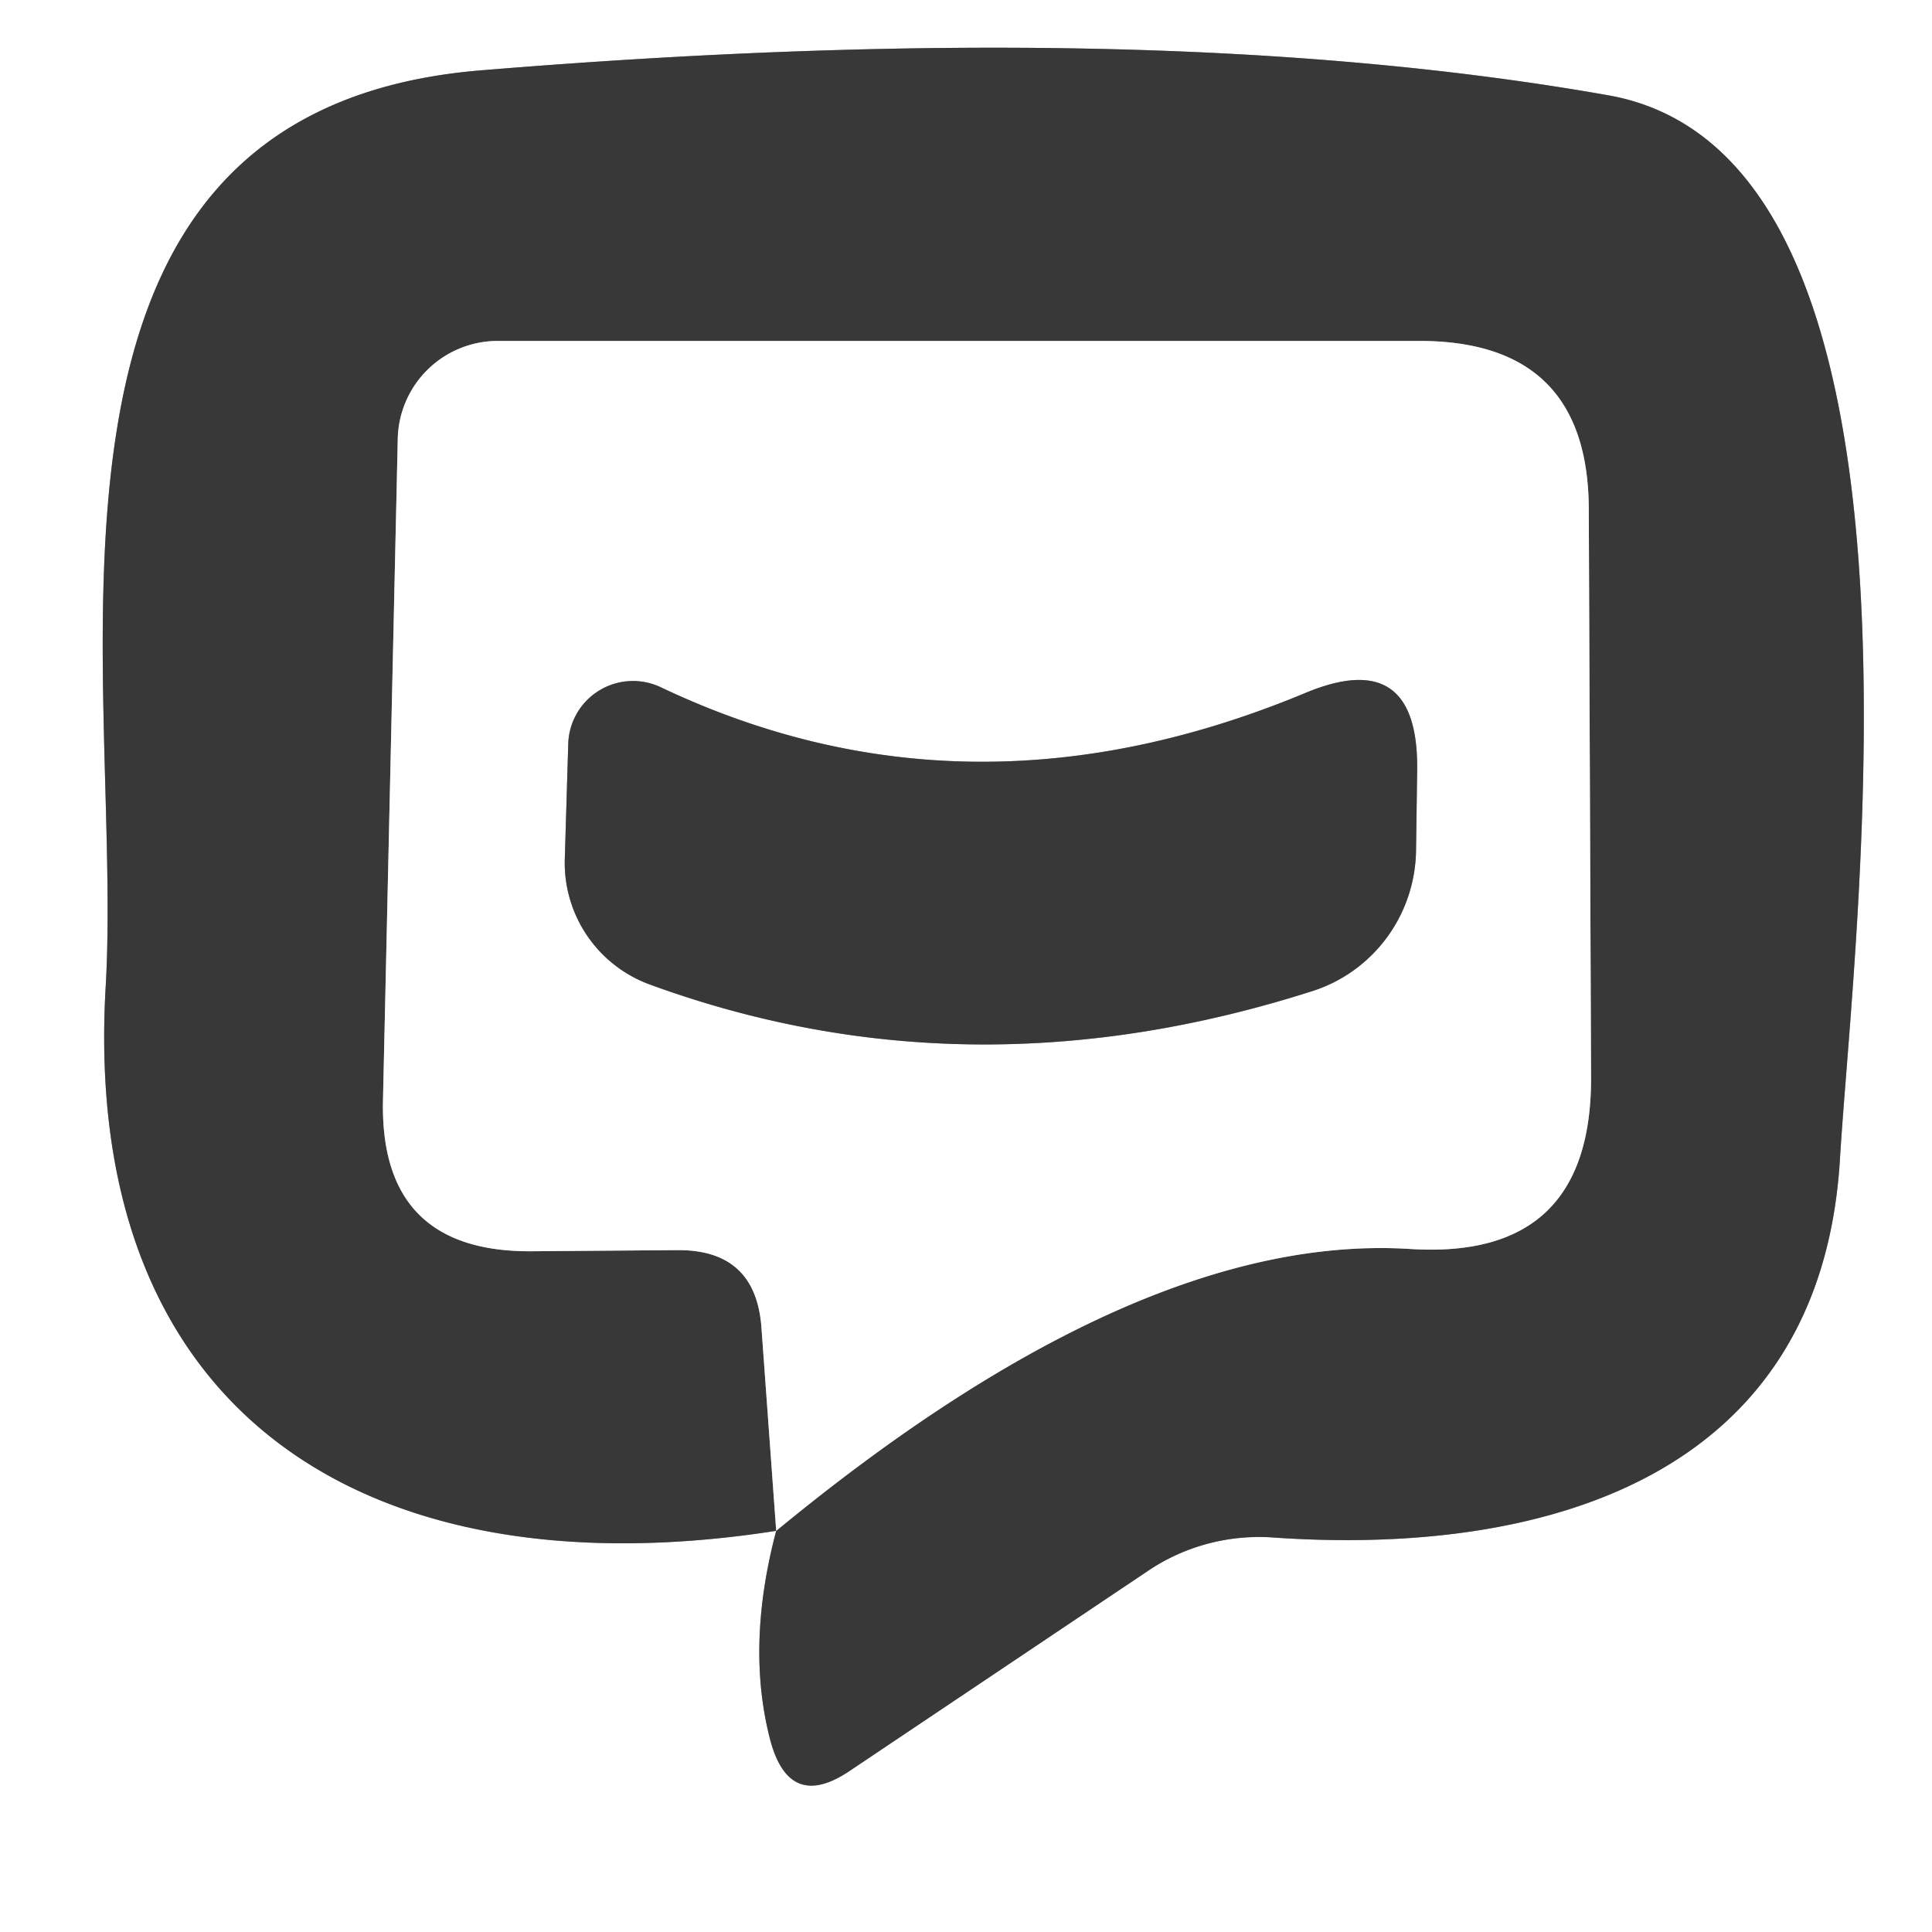
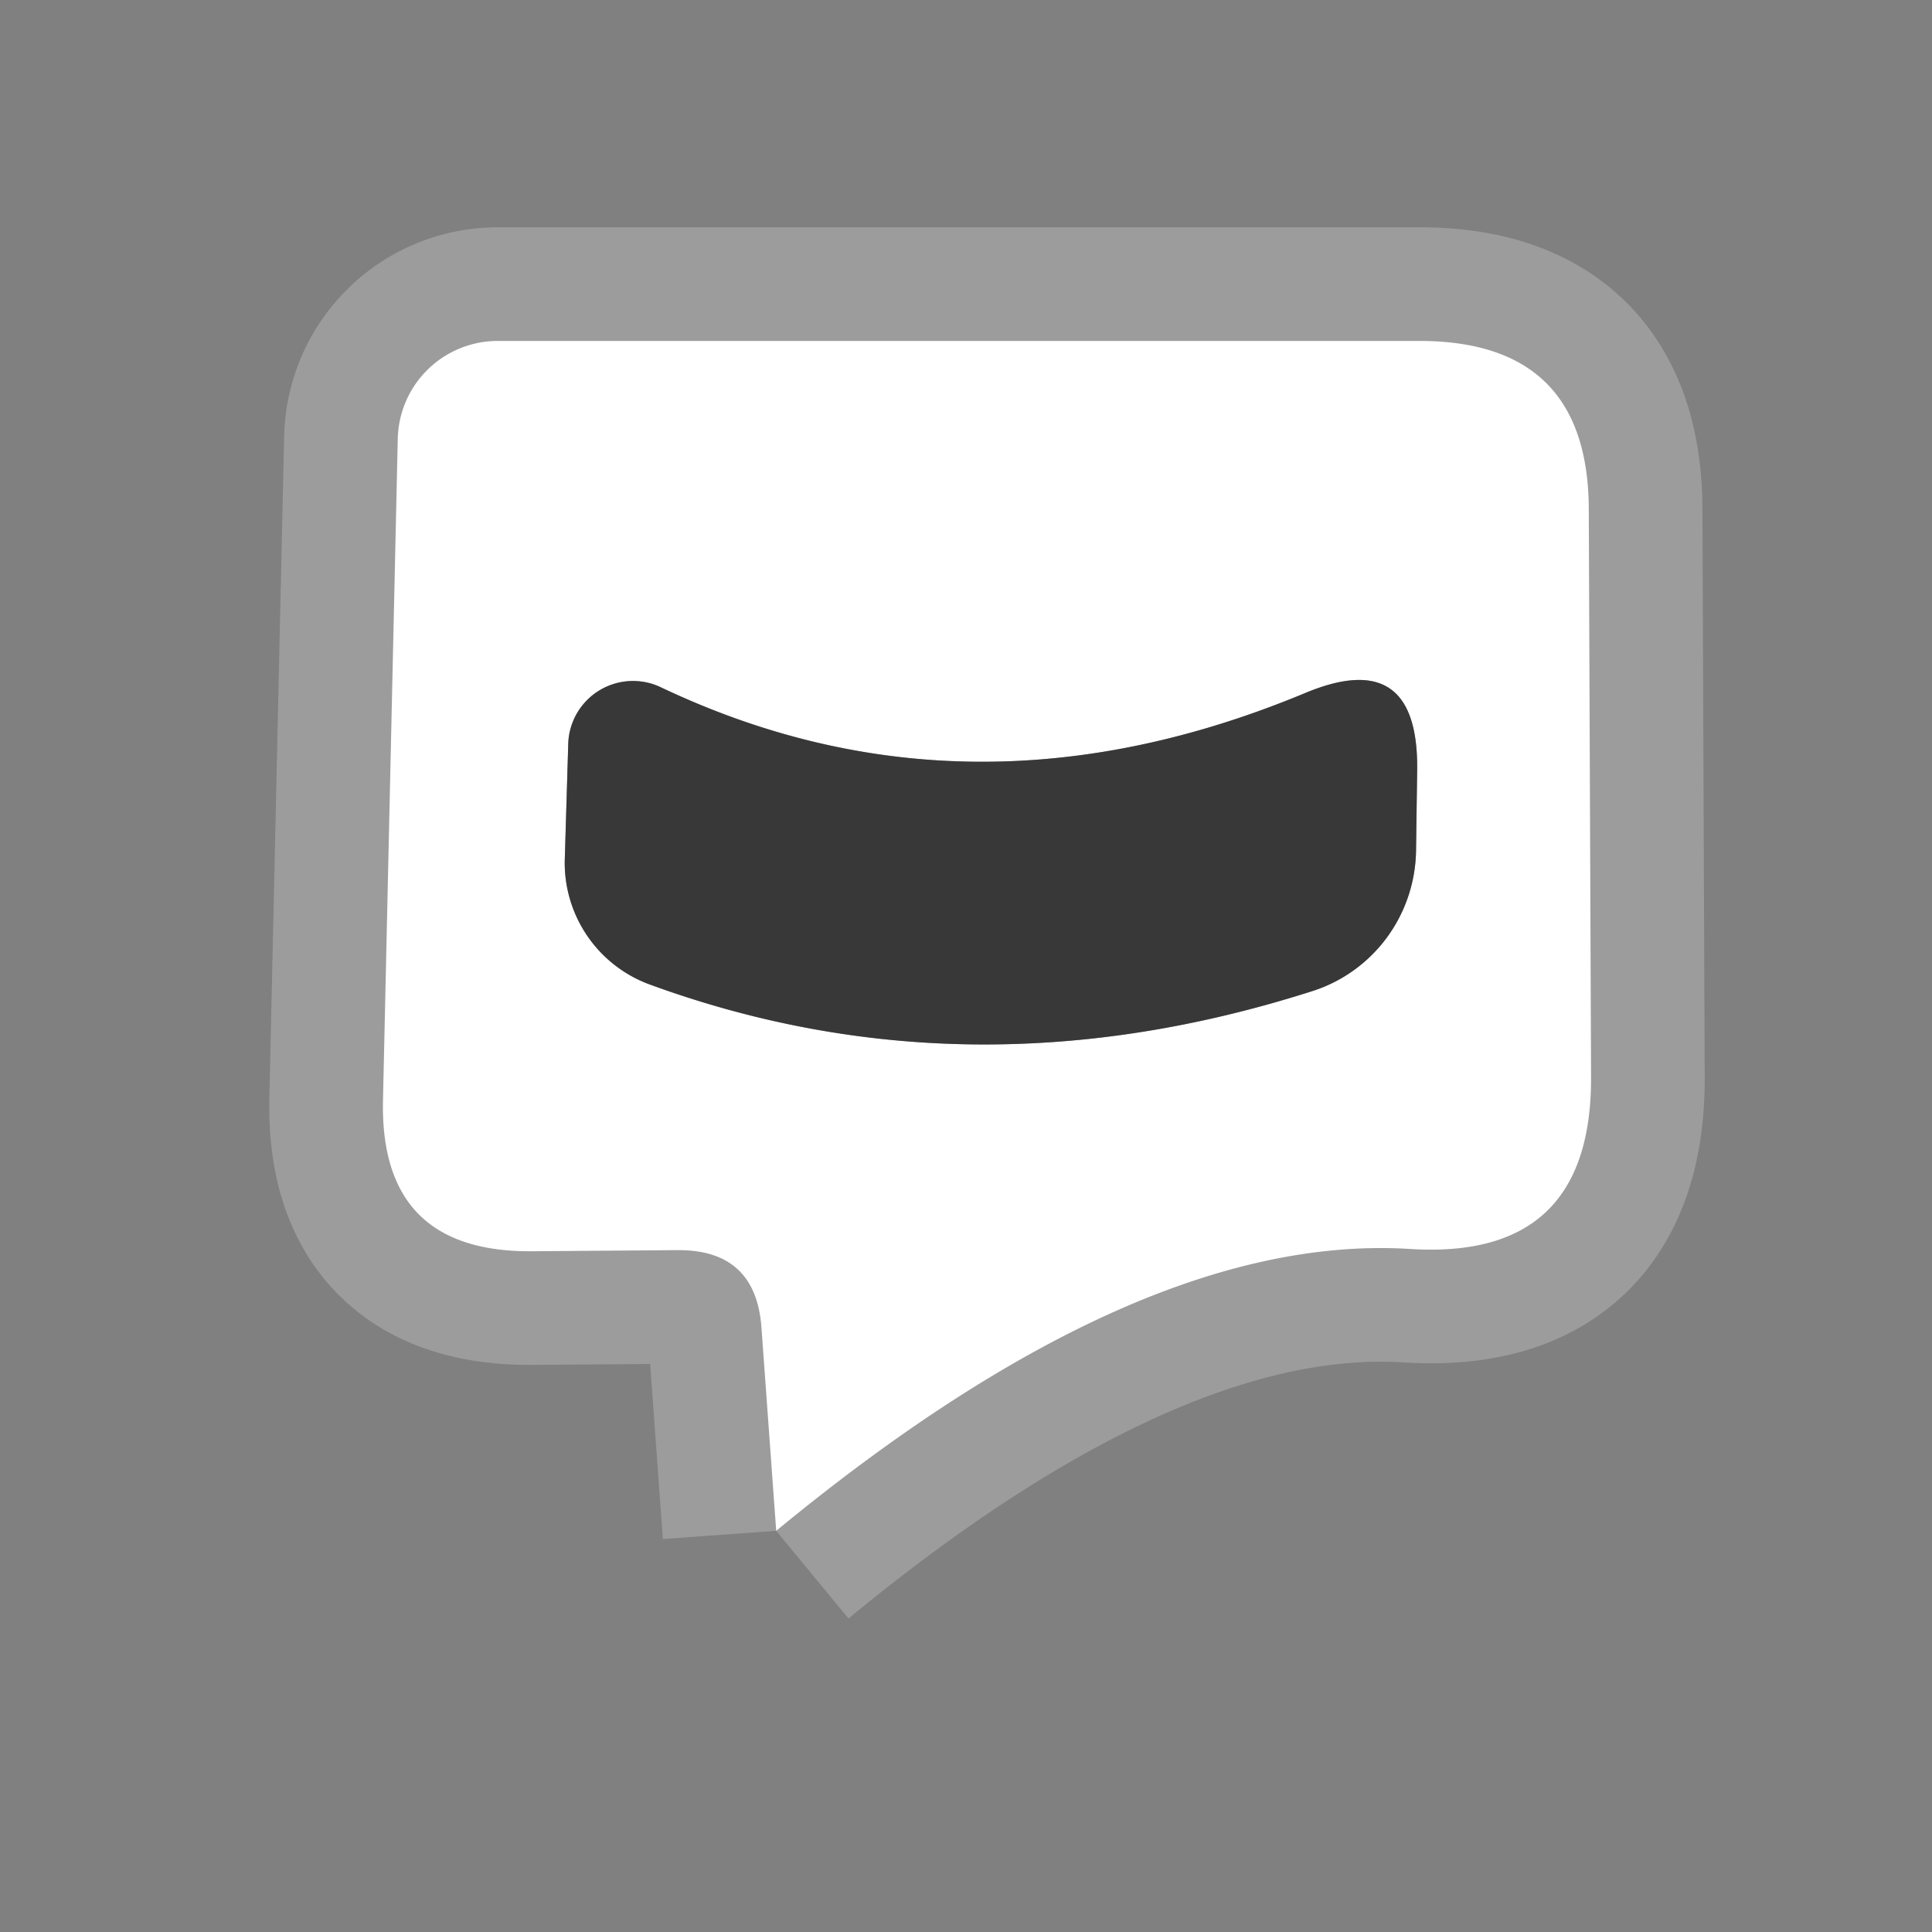
<svg xmlns="http://www.w3.org/2000/svg" version="1.1" viewBox="0.00 0.00 17.00 17.00">
  <rect x="0.00" y="0.00" width="17.00" height="17.00" fill="#808080" stroke="none" />
  <g stroke-width="2.00" fill="none" stroke-linecap="butt">
-     <path stroke="#9c9c9c" vector-effect="non-scaling-stroke" d="   M 6.83 13.47   Q 6.56 14.49 6.78 15.32   Q 6.95 15.94 7.48 15.58   L 10.09 13.83   A 1.76 1.74 29.9 0 1 11.22 13.53   C 13.58 13.69 16.02 13.01 16.19 10.20   C 16.31 8.18 17.19 1.39 14.16 0.84   Q 10.15 0.13 4.22 0.62   C -0.05 0.98 1.09 5.91 0.93 8.68   C 0.71 12.45 3.24 14.03 6.83 13.47" />
    <path stroke="#9c9c9c" vector-effect="non-scaling-stroke" d="   M 6.83 13.47   Q 10.02 10.84 12.41 10.99   Q 14.00 11.09 14.00 9.49   L 13.98 4.49   Q 13.98 3.00 12.49 3.00   L 4.38 3.00   A 0.88 0.88 0.0 0 0 3.50 3.86   L 3.37 9.68   Q 3.34 11.02 4.68 11.01   L 5.97 11.00   Q 6.65 11.00 6.70 11.68   L 6.83 13.47" />
    <path stroke="#9c9c9c" vector-effect="non-scaling-stroke" d="   M 11.48 6.10   Q 8.52 7.33 5.82 6.05   A 0.57 0.57 0.0 0 0 5.00 6.55   L 4.97 7.55   A 1.14 1.14 0.0 0 0 5.71 8.66   Q 8.52 9.69 11.55 8.72   A 1.32 1.31 81.4 0 0 12.46 7.48   L 12.47 6.77   Q 12.48 5.68 11.48 6.10" />
  </g>
-   <path fill="#ffffff" d="   M 0.00 0.00   L 17.00 0.00   L 17.00 17.00   L 0.00 17.00   L 0.00 0.00   Z   M 6.83 13.47   Q 6.56 14.49 6.78 15.32   Q 6.95 15.94 7.48 15.58   L 10.09 13.83   A 1.76 1.74 29.9 0 1 11.22 13.53   C 13.58 13.69 16.02 13.01 16.19 10.20   C 16.31 8.18 17.19 1.39 14.16 0.84   Q 10.15 0.13 4.22 0.62   C -0.05 0.98 1.09 5.91 0.93 8.68   C 0.71 12.45 3.24 14.03 6.83 13.47   Z" />
-   <path fill="#383838" d="   M 6.83 13.47   Q 10.02 10.84 12.41 10.99   Q 14.00 11.09 14.00 9.49   L 13.98 4.49   Q 13.98 3.00 12.49 3.00   L 4.38 3.00   A 0.88 0.88 0.0 0 0 3.50 3.86   L 3.37 9.68   Q 3.34 11.02 4.68 11.01   L 5.97 11.00   Q 6.65 11.00 6.70 11.68   L 6.83 13.47   C 3.24 14.03 0.71 12.45 0.93 8.68   C 1.09 5.91 -0.05 0.98 4.22 0.62   Q 10.15 0.13 14.16 0.84   C 17.19 1.39 16.31 8.18 16.19 10.20   C 16.02 13.01 13.58 13.69 11.22 13.53   A 1.76 1.74 29.9 0 0 10.09 13.83   L 7.48 15.58   Q 6.95 15.94 6.78 15.32   Q 6.56 14.49 6.83 13.47   Z" />
  <path fill="#ffffff" d="   M 6.83 13.47   L 6.70 11.68   Q 6.65 11.00 5.97 11.00   L 4.68 11.01   Q 3.34 11.02 3.37 9.68   L 3.50 3.86   A 0.88 0.88 0.0 0 1 4.38 3.00   L 12.49 3.00   Q 13.98 3.00 13.98 4.49   L 14.00 9.49   Q 14.00 11.09 12.41 10.99   Q 10.02 10.84 6.83 13.47   Z   M 11.48 6.10   Q 8.52 7.33 5.82 6.05   A 0.57 0.57 0.0 0 0 5.00 6.55   L 4.97 7.55   A 1.14 1.14 0.0 0 0 5.71 8.66   Q 8.52 9.69 11.55 8.72   A 1.32 1.31 81.4 0 0 12.46 7.48   L 12.47 6.77   Q 12.48 5.68 11.48 6.10   Z" />
  <path fill="#383838" d="   M 11.48 6.10   Q 12.48 5.68 12.47 6.77   L 12.46 7.48   A 1.32 1.31 81.4 0 1 11.55 8.72   Q 8.52 9.69 5.71 8.66   A 1.14 1.14 0.0 0 1 4.97 7.55   L 5.00 6.55   A 0.57 0.57 0.0 0 1 5.82 6.05   Q 8.52 7.33 11.48 6.10   Z" />
</svg>